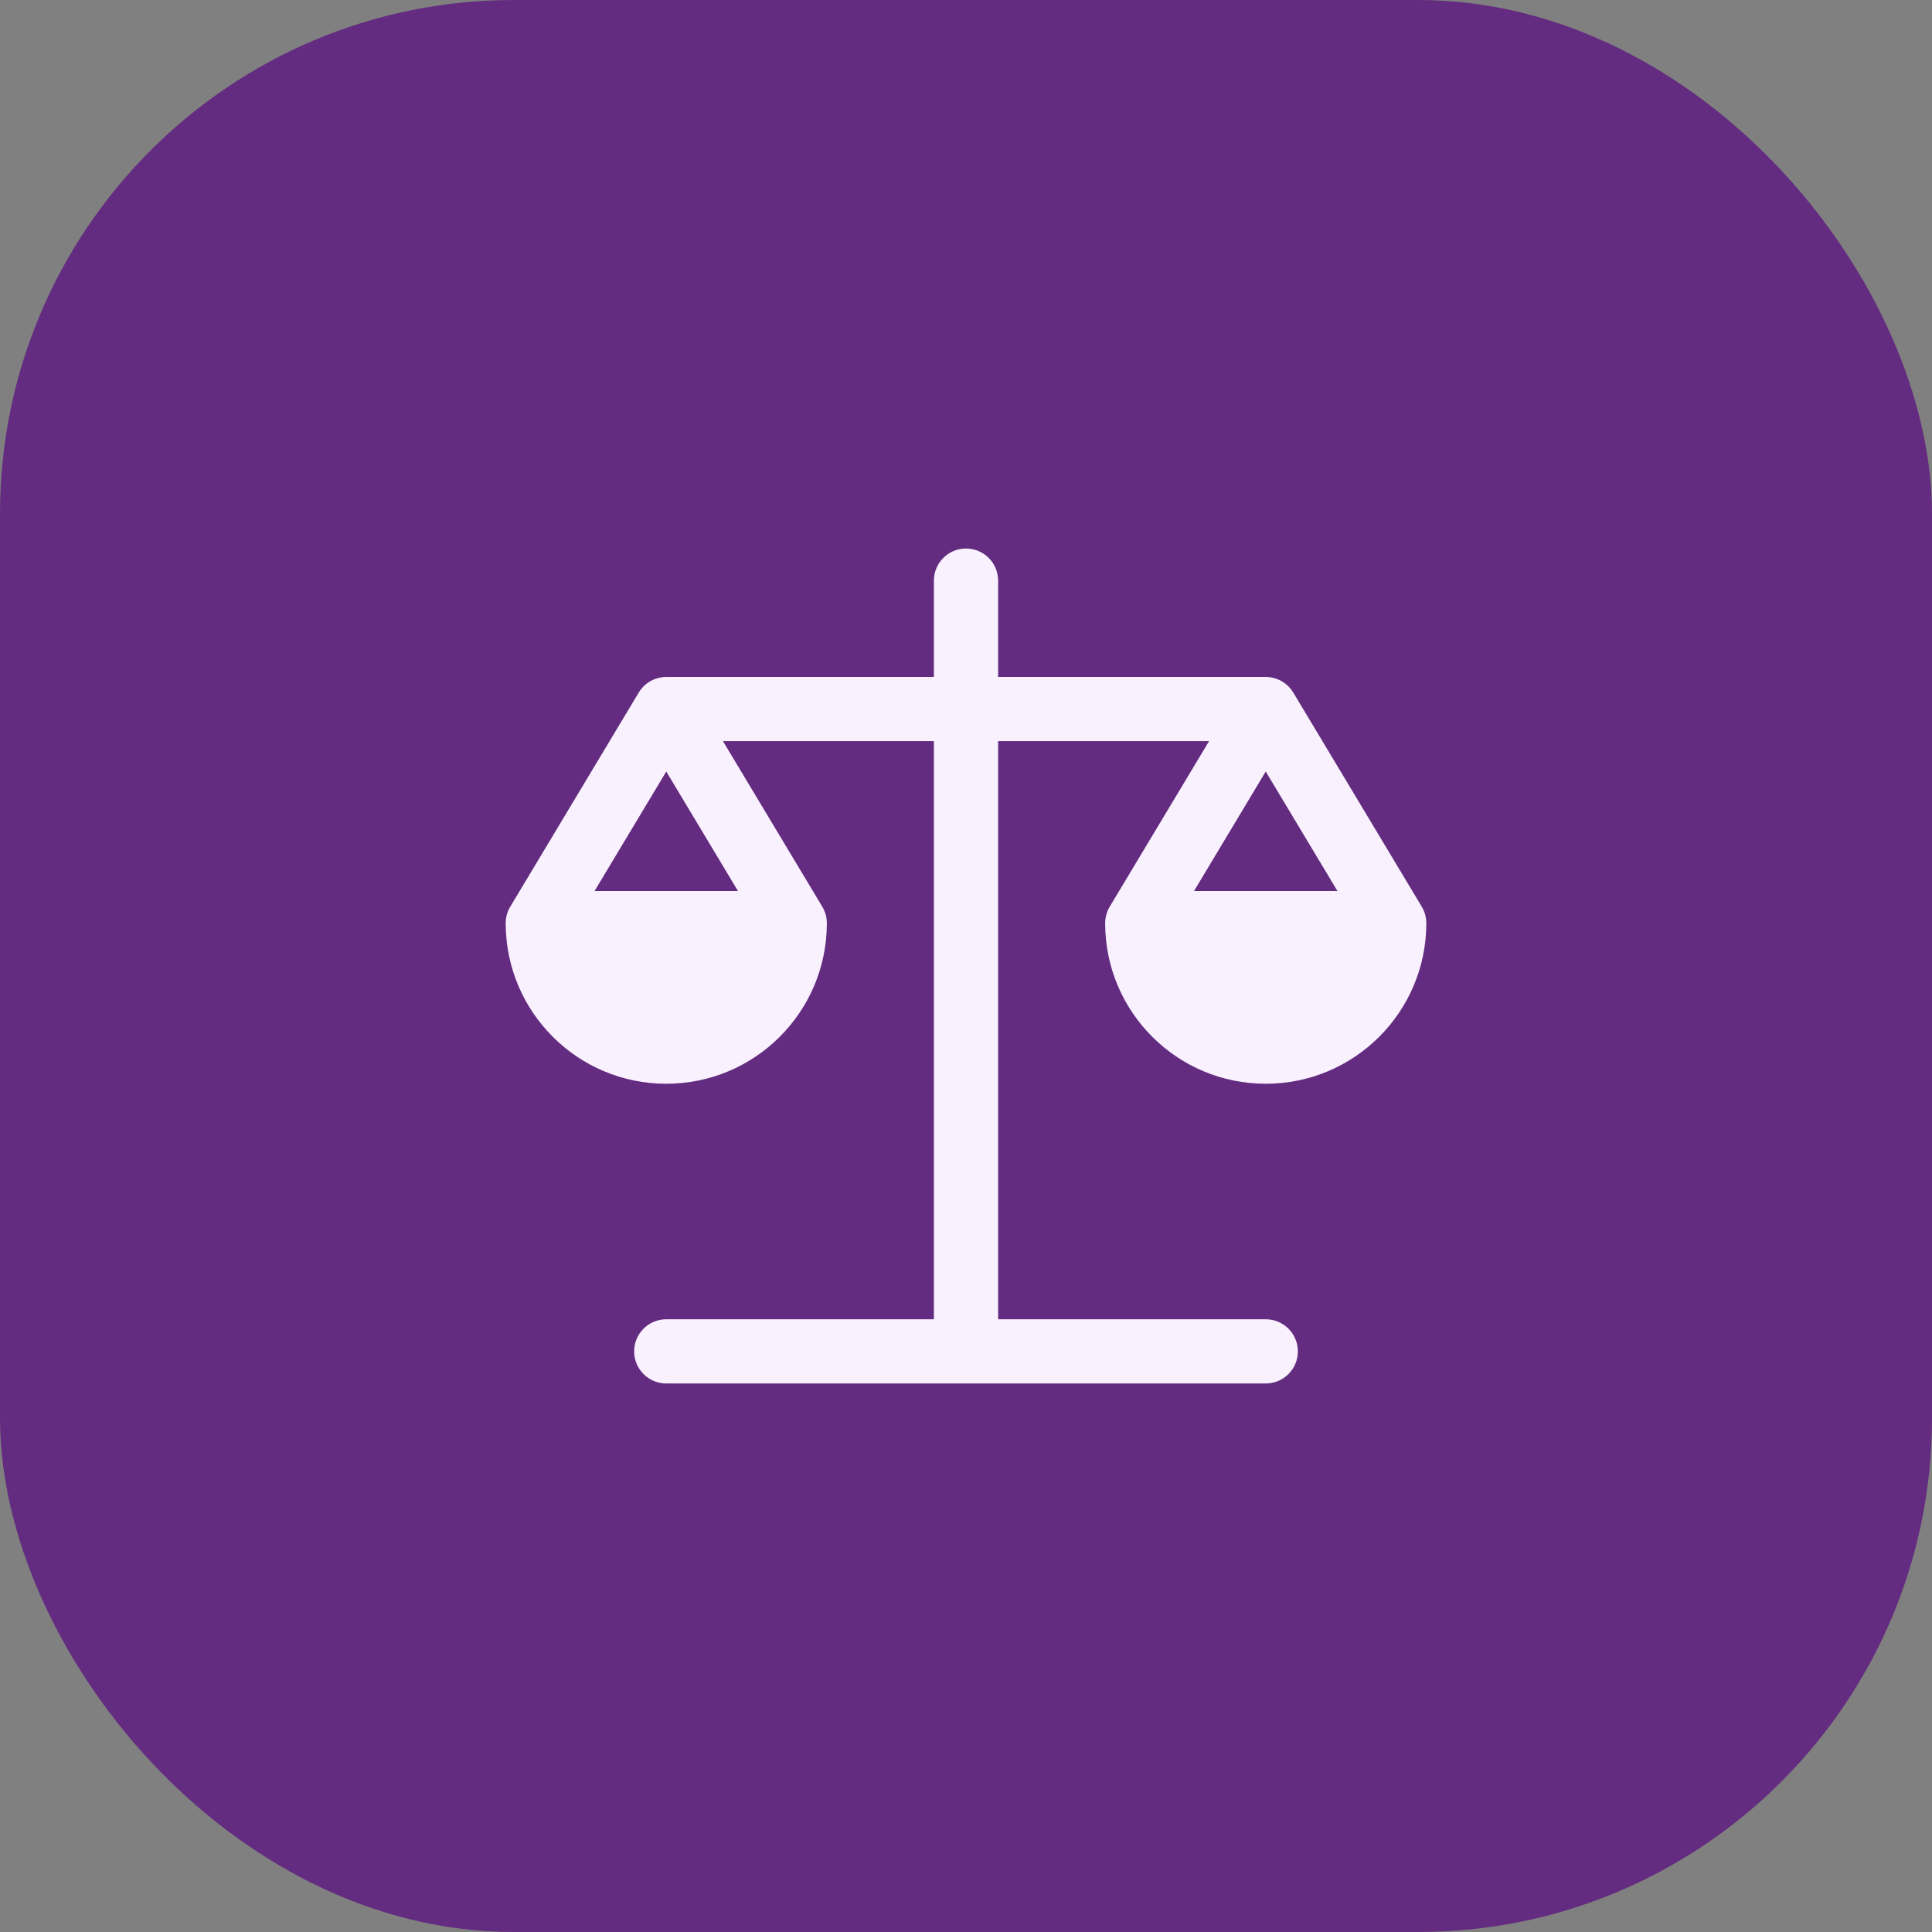
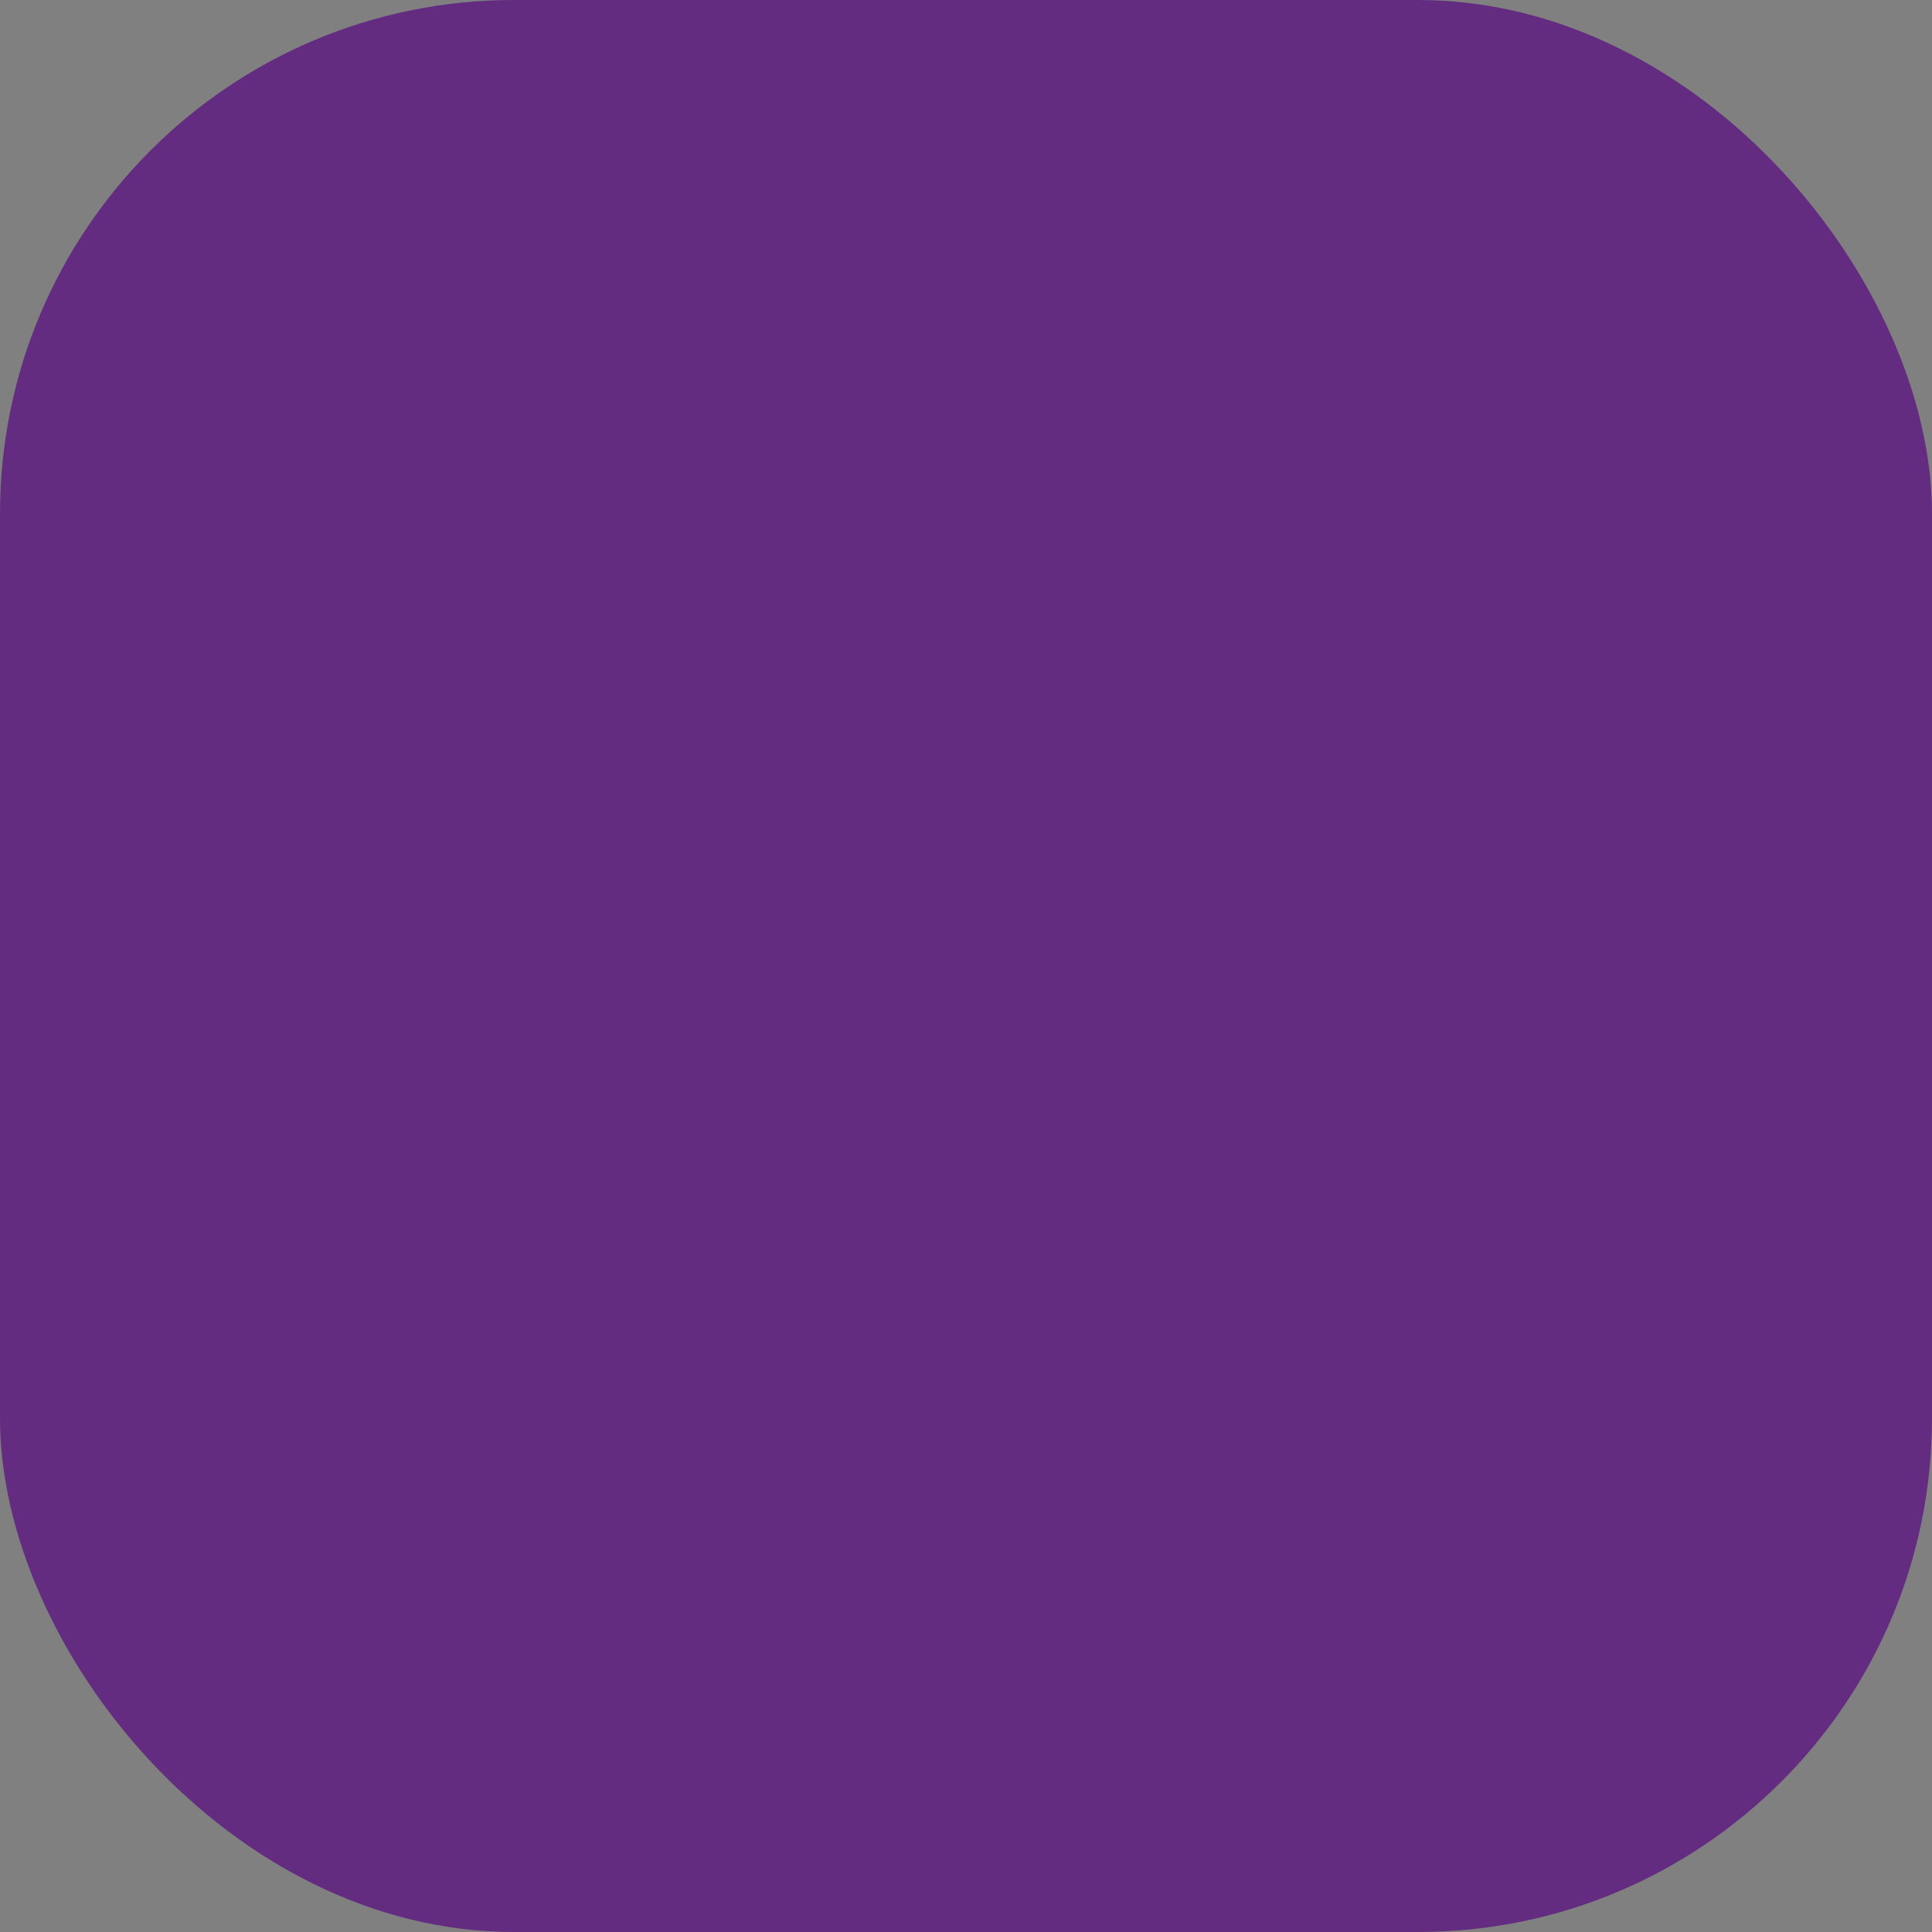
<svg xmlns="http://www.w3.org/2000/svg" width="94" height="94" viewBox="0 0 94 94" fill="none">
  <rect x="0" y="0" width="94" height="94" fill="#808080" stroke="none" />
  <rect width="94" height="94" rx="25" fill="#632C80" />
-   <path d="M47 26.688C47.863 26.688 48.563 27.387 48.563 28.25V32.938H61.583C61.983 32.938 62.347 33.087 62.623 33.334C62.67 33.375 62.714 33.42 62.755 33.467C62.825 33.545 62.886 33.63 62.938 33.721L69.16 44.09C69.241 44.22 69.303 44.362 69.343 44.513C69.381 44.655 69.398 44.8 69.396 44.944C69.381 49.246 65.889 52.729 61.583 52.729C57.279 52.729 53.787 49.247 53.771 44.946C53.768 44.792 53.788 44.636 53.832 44.484C53.872 44.344 53.931 44.212 54.006 44.092L58.824 36.062H48.563V64.188H61.583C62.446 64.188 63.146 64.887 63.146 65.75C63.146 66.613 62.446 67.312 61.583 67.312H32.417C31.554 67.312 30.854 66.613 30.854 65.75C30.854 64.887 31.554 64.188 32.417 64.188H45.438V36.062H35.176L39.993 44.09C40.074 44.22 40.136 44.362 40.177 44.513C40.215 44.655 40.232 44.8 40.229 44.944C40.215 49.246 36.722 52.729 32.417 52.729C28.112 52.729 24.62 49.247 24.604 44.946C24.601 44.792 24.621 44.636 24.665 44.484C24.705 44.344 24.764 44.212 24.84 44.092L31.063 33.72C31.107 33.643 31.158 33.57 31.214 33.502C31.274 33.431 31.339 33.364 31.41 33.305C31.682 33.076 32.033 32.938 32.417 32.938H45.438V28.25C45.438 27.387 46.137 26.688 47 26.688ZM32.417 37.537L28.926 43.354H35.907L32.417 37.537ZM61.583 37.537L58.093 43.354H65.074L61.583 37.537Z" fill="#FAF1FF" />
</svg>